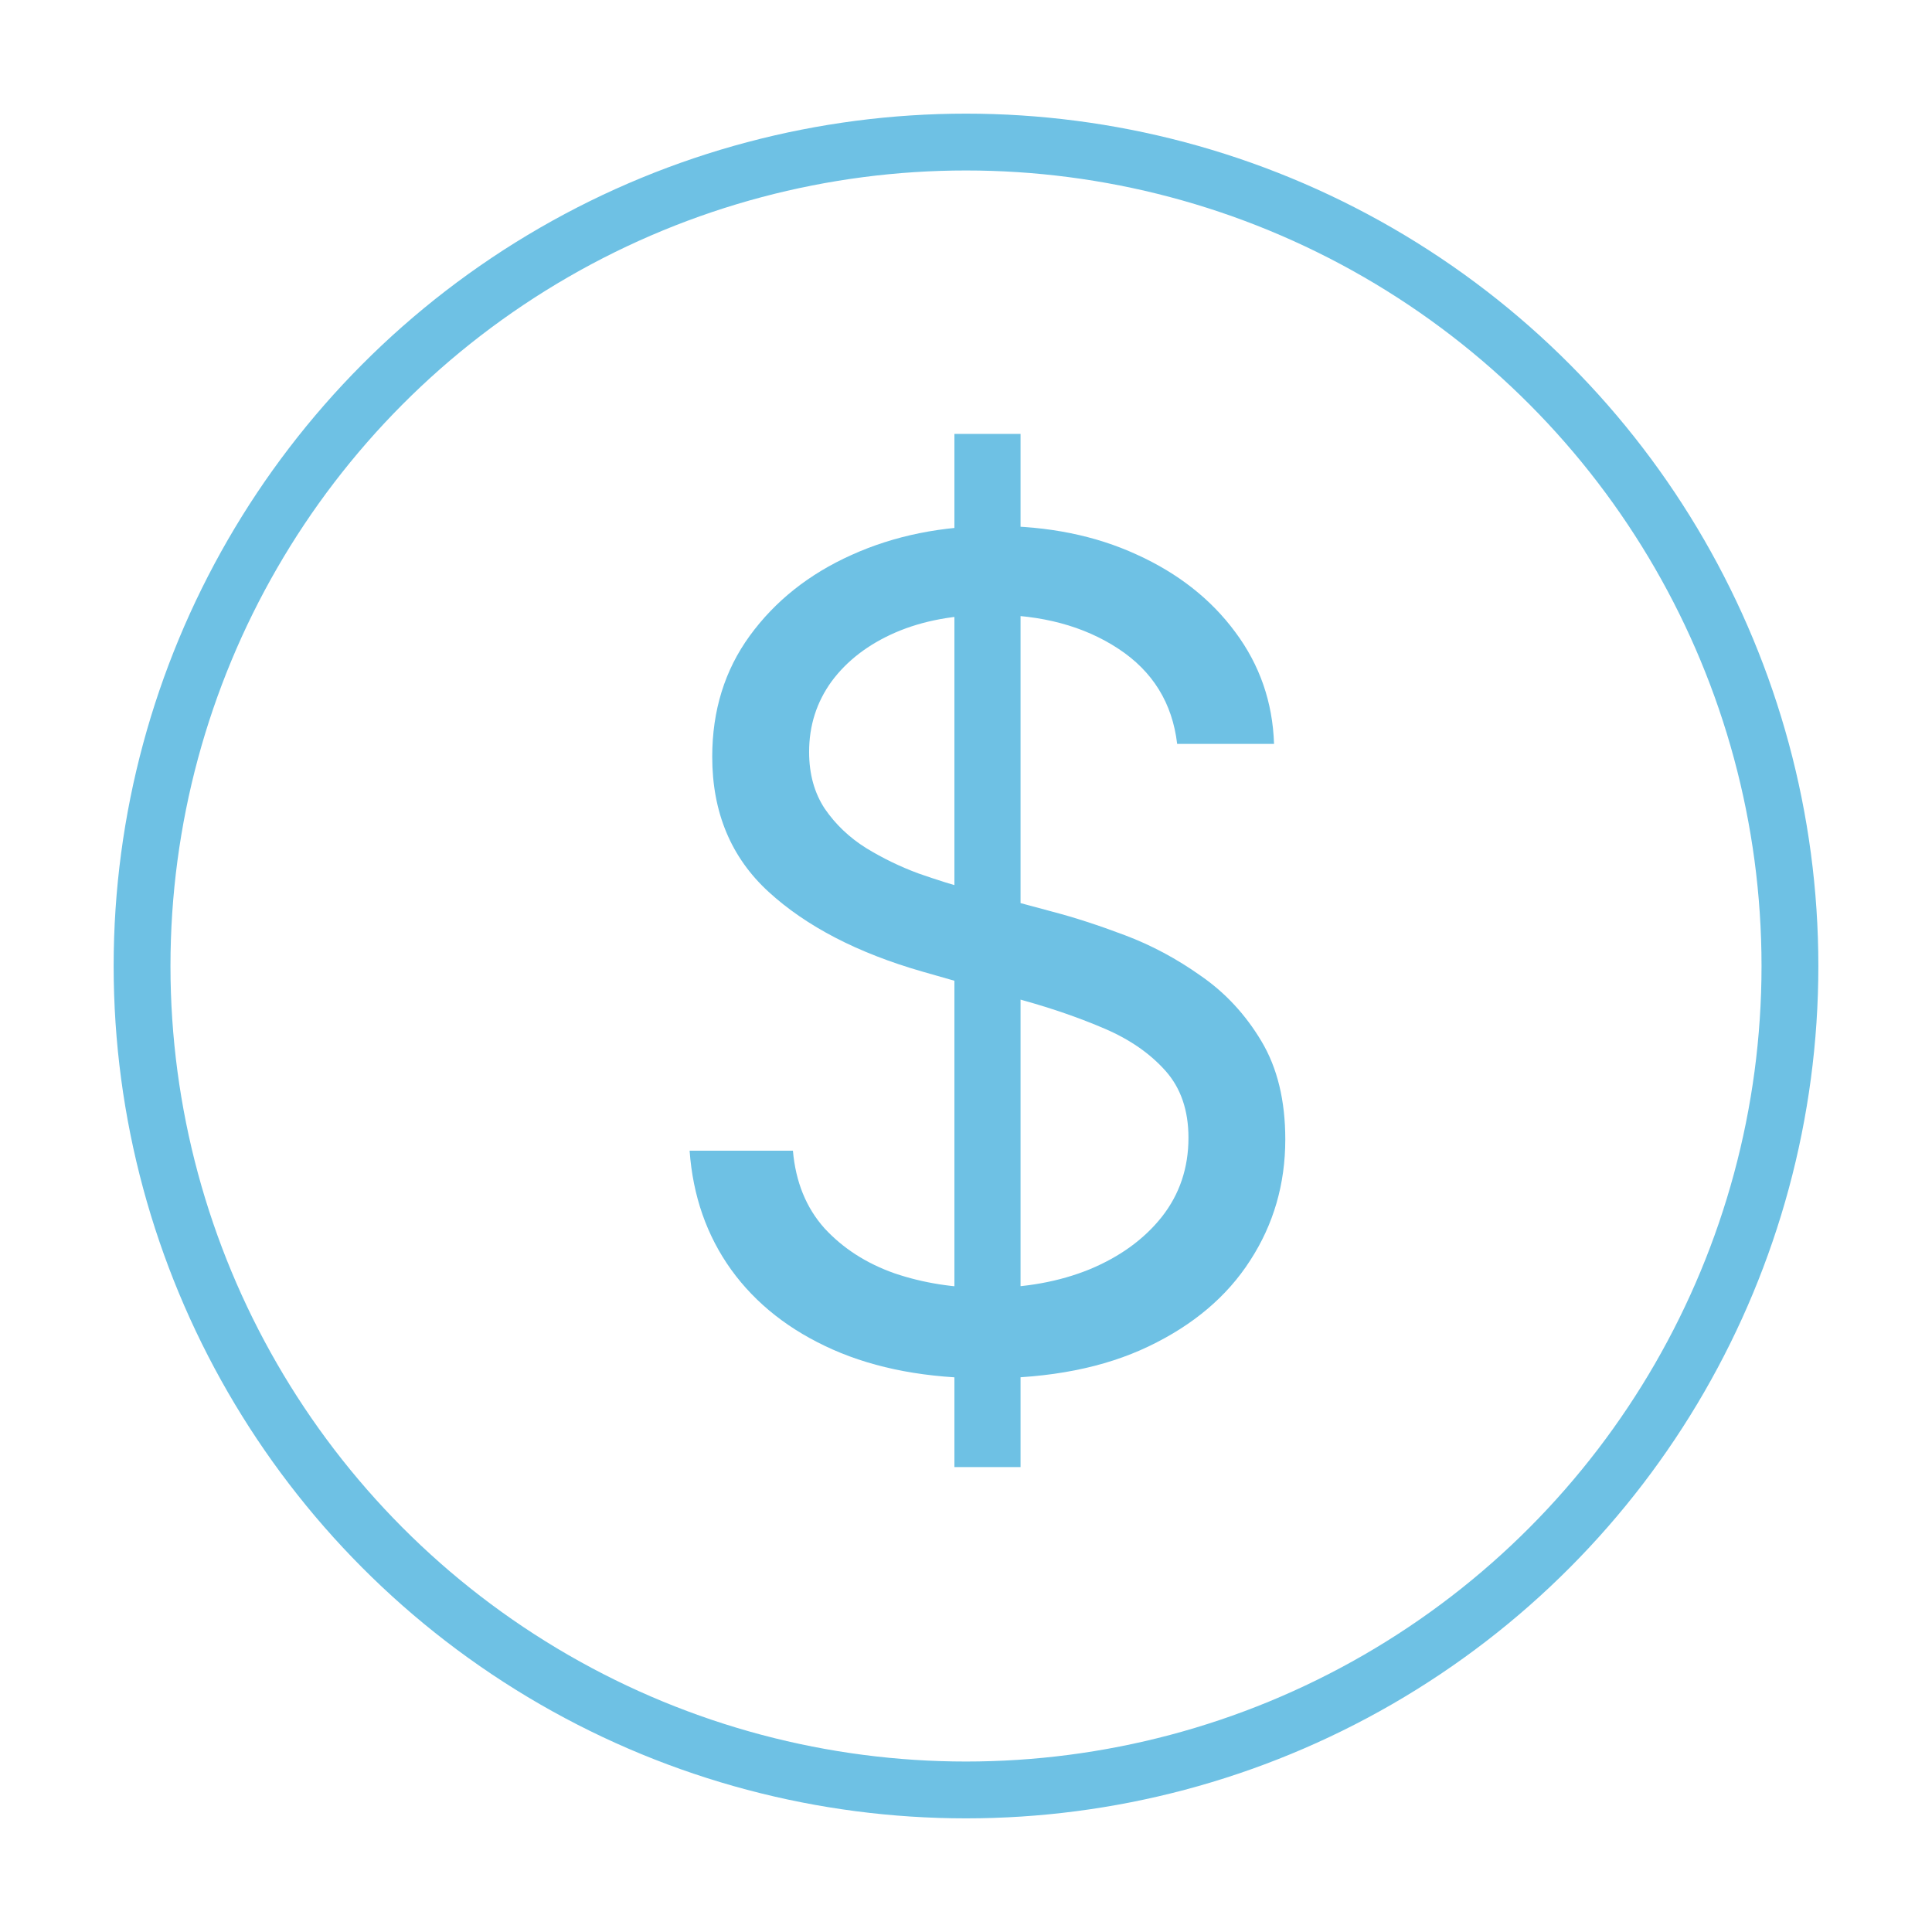
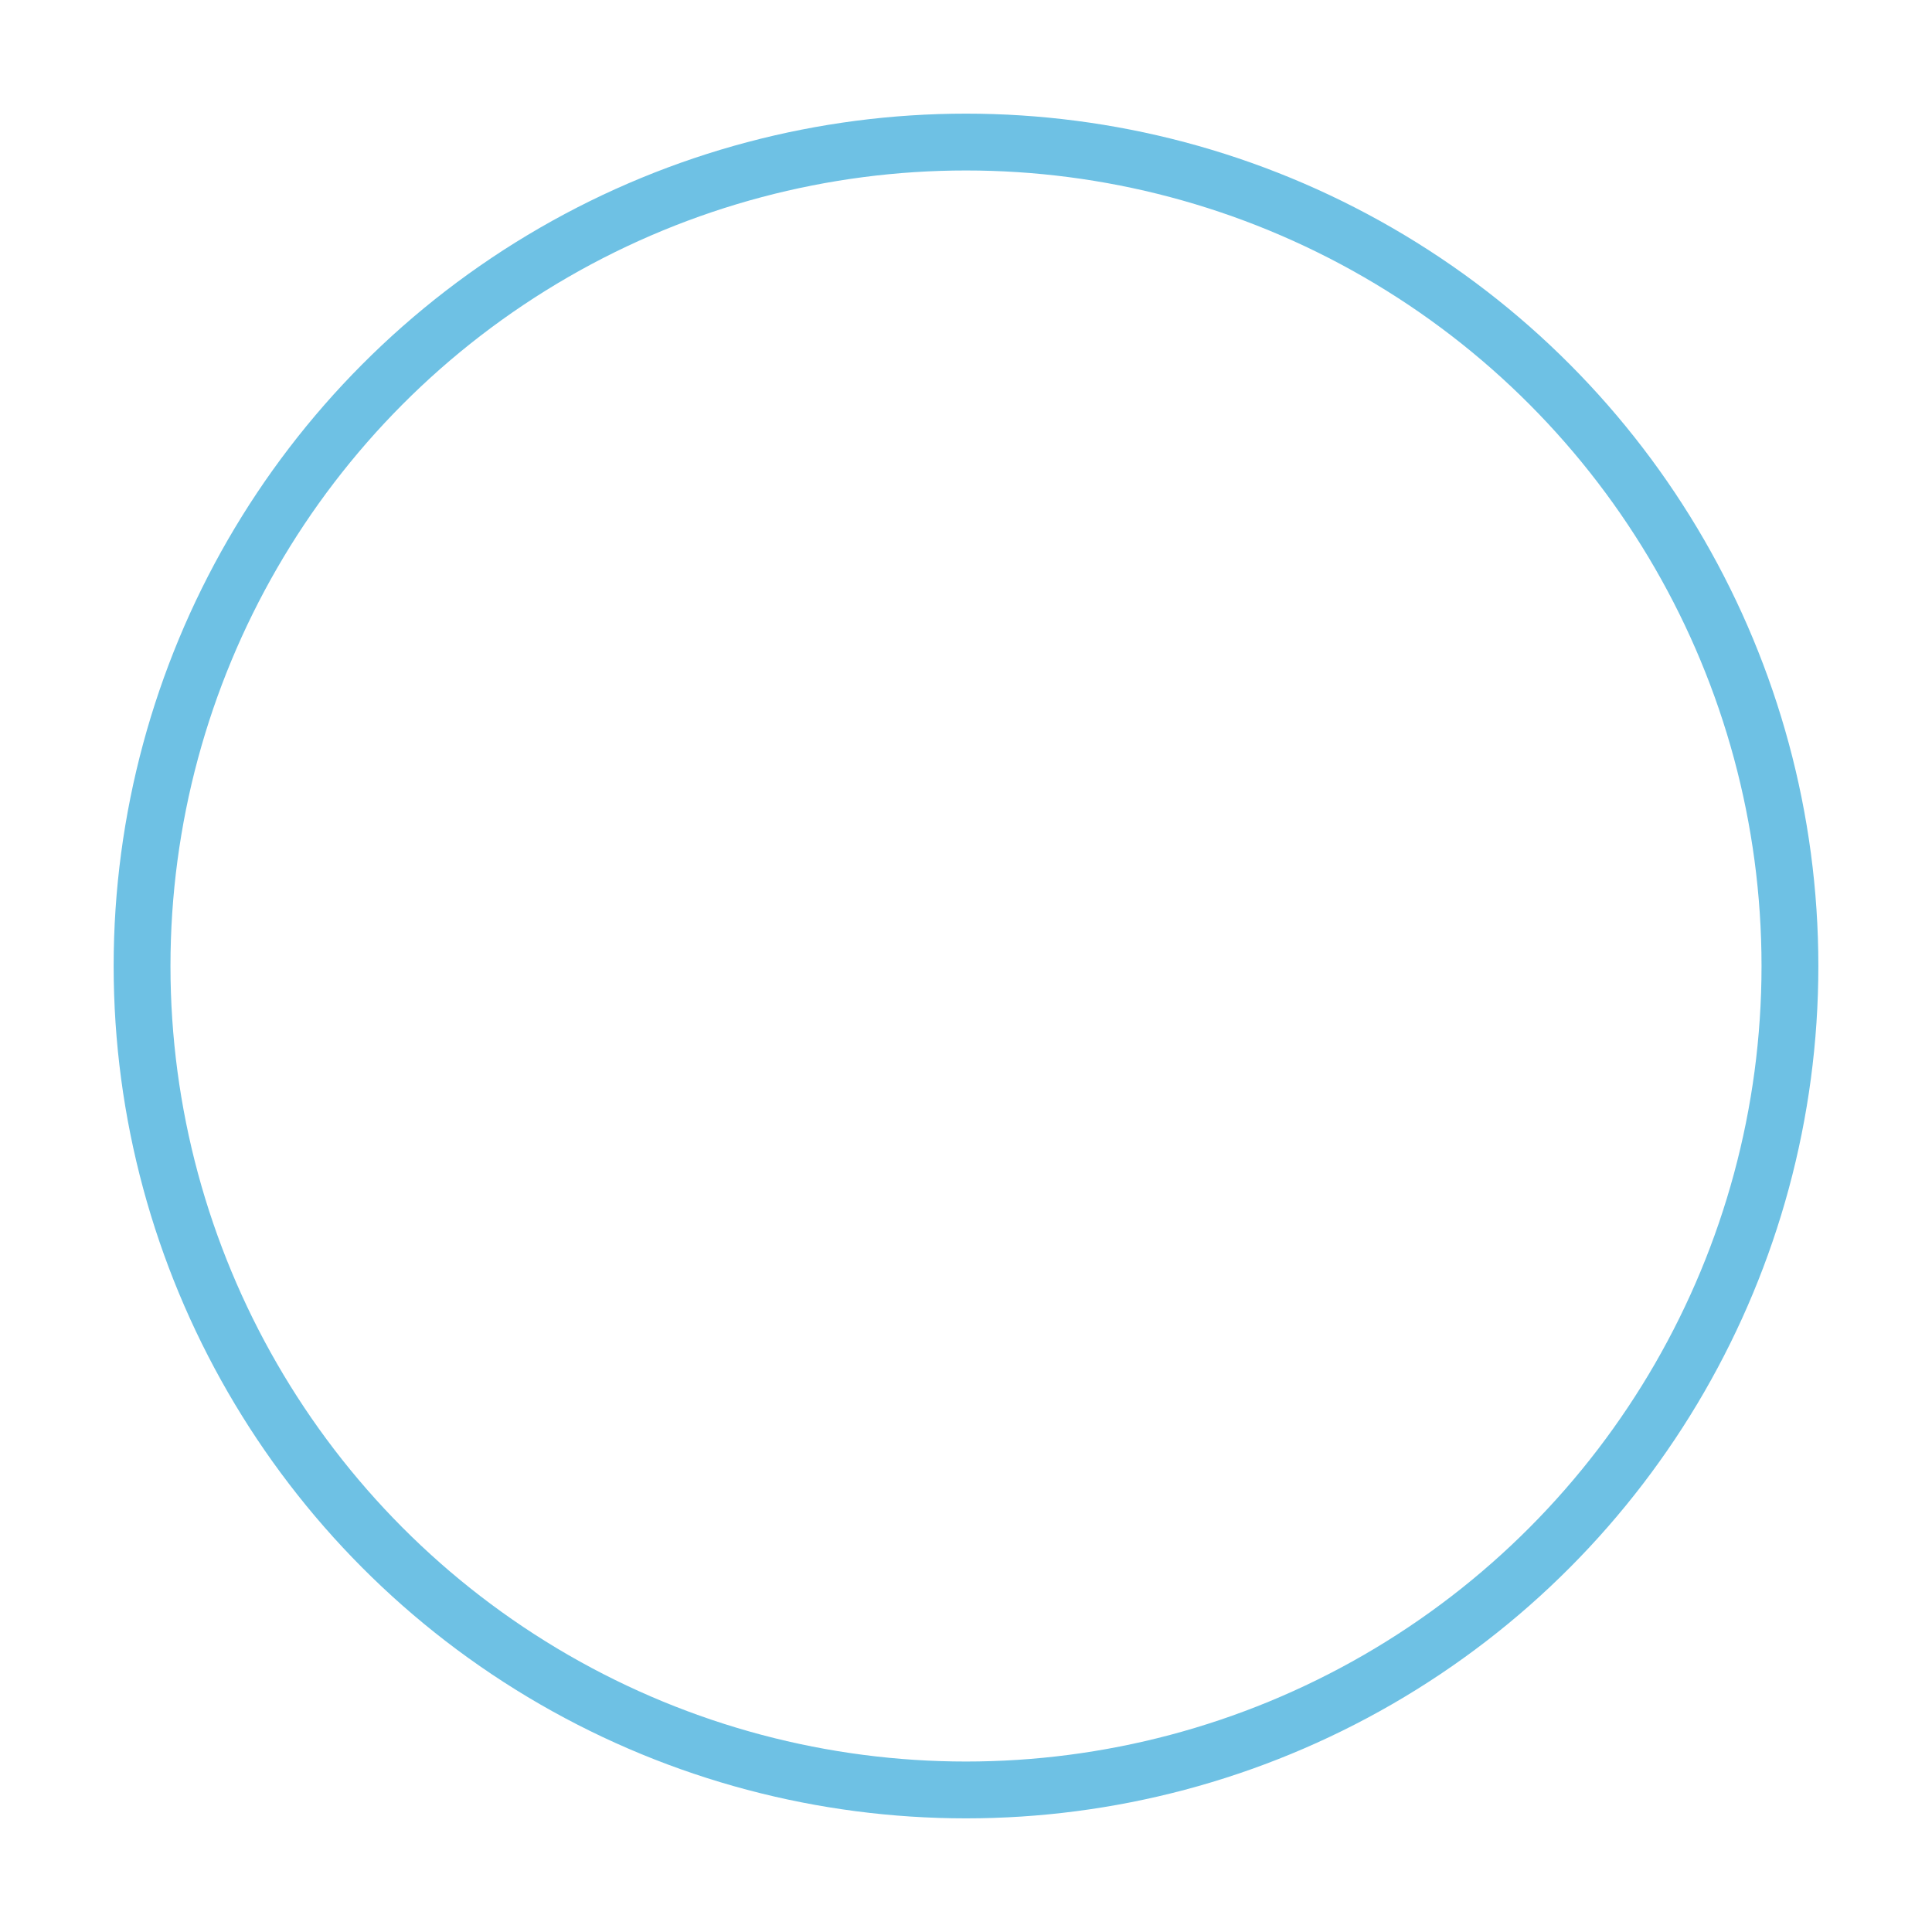
<svg xmlns="http://www.w3.org/2000/svg" width="34" height="34" viewBox="0 0 34 34" fill="none">
  <circle cx="17" cy="17" r="14.5" stroke="#6EC1E4" />
-   <path d="M16.796 25.818V7.636H17.96V25.818H16.796ZM20.716 13.091C20.631 12.371 20.285 11.812 19.679 11.415C19.073 11.017 18.329 10.818 17.449 10.818C16.805 10.818 16.241 10.922 15.758 11.131C15.28 11.339 14.906 11.626 14.636 11.99C14.371 12.355 14.239 12.769 14.239 13.233C14.239 13.621 14.331 13.955 14.516 14.234C14.705 14.509 14.947 14.739 15.24 14.923C15.534 15.103 15.841 15.252 16.163 15.371C16.485 15.484 16.781 15.577 17.051 15.648L18.528 16.046C18.907 16.145 19.329 16.282 19.793 16.457C20.261 16.633 20.709 16.872 21.135 17.175C21.566 17.473 21.921 17.857 22.2 18.325C22.48 18.794 22.619 19.369 22.619 20.051C22.619 20.837 22.413 21.547 22.001 22.182C21.594 22.816 20.998 23.32 20.212 23.695C19.43 24.069 18.481 24.256 17.364 24.256C16.322 24.256 15.42 24.088 14.658 23.751C13.9 23.415 13.303 22.947 12.868 22.345C12.437 21.744 12.193 21.046 12.136 20.25H13.954C14.002 20.799 14.187 21.254 14.508 21.614C14.835 21.969 15.247 22.234 15.744 22.409C16.246 22.579 16.786 22.665 17.364 22.665C18.036 22.665 18.64 22.556 19.175 22.338C19.71 22.116 20.134 21.808 20.446 21.415C20.759 21.017 20.915 20.553 20.915 20.023C20.915 19.54 20.78 19.147 20.51 18.844C20.24 18.541 19.885 18.294 19.445 18.105C19.004 17.916 18.528 17.75 18.017 17.608L16.227 17.097C15.091 16.77 14.191 16.303 13.528 15.697C12.866 15.091 12.534 14.298 12.534 13.318C12.534 12.504 12.754 11.794 13.195 11.188C13.64 10.577 14.236 10.103 14.984 9.767C15.737 9.426 16.578 9.256 17.506 9.256C18.443 9.256 19.276 9.424 20.006 9.76C20.735 10.091 21.312 10.546 21.739 11.124C22.169 11.701 22.397 12.357 22.421 13.091H20.716Z" fill="#6EC1E4" />
</svg>